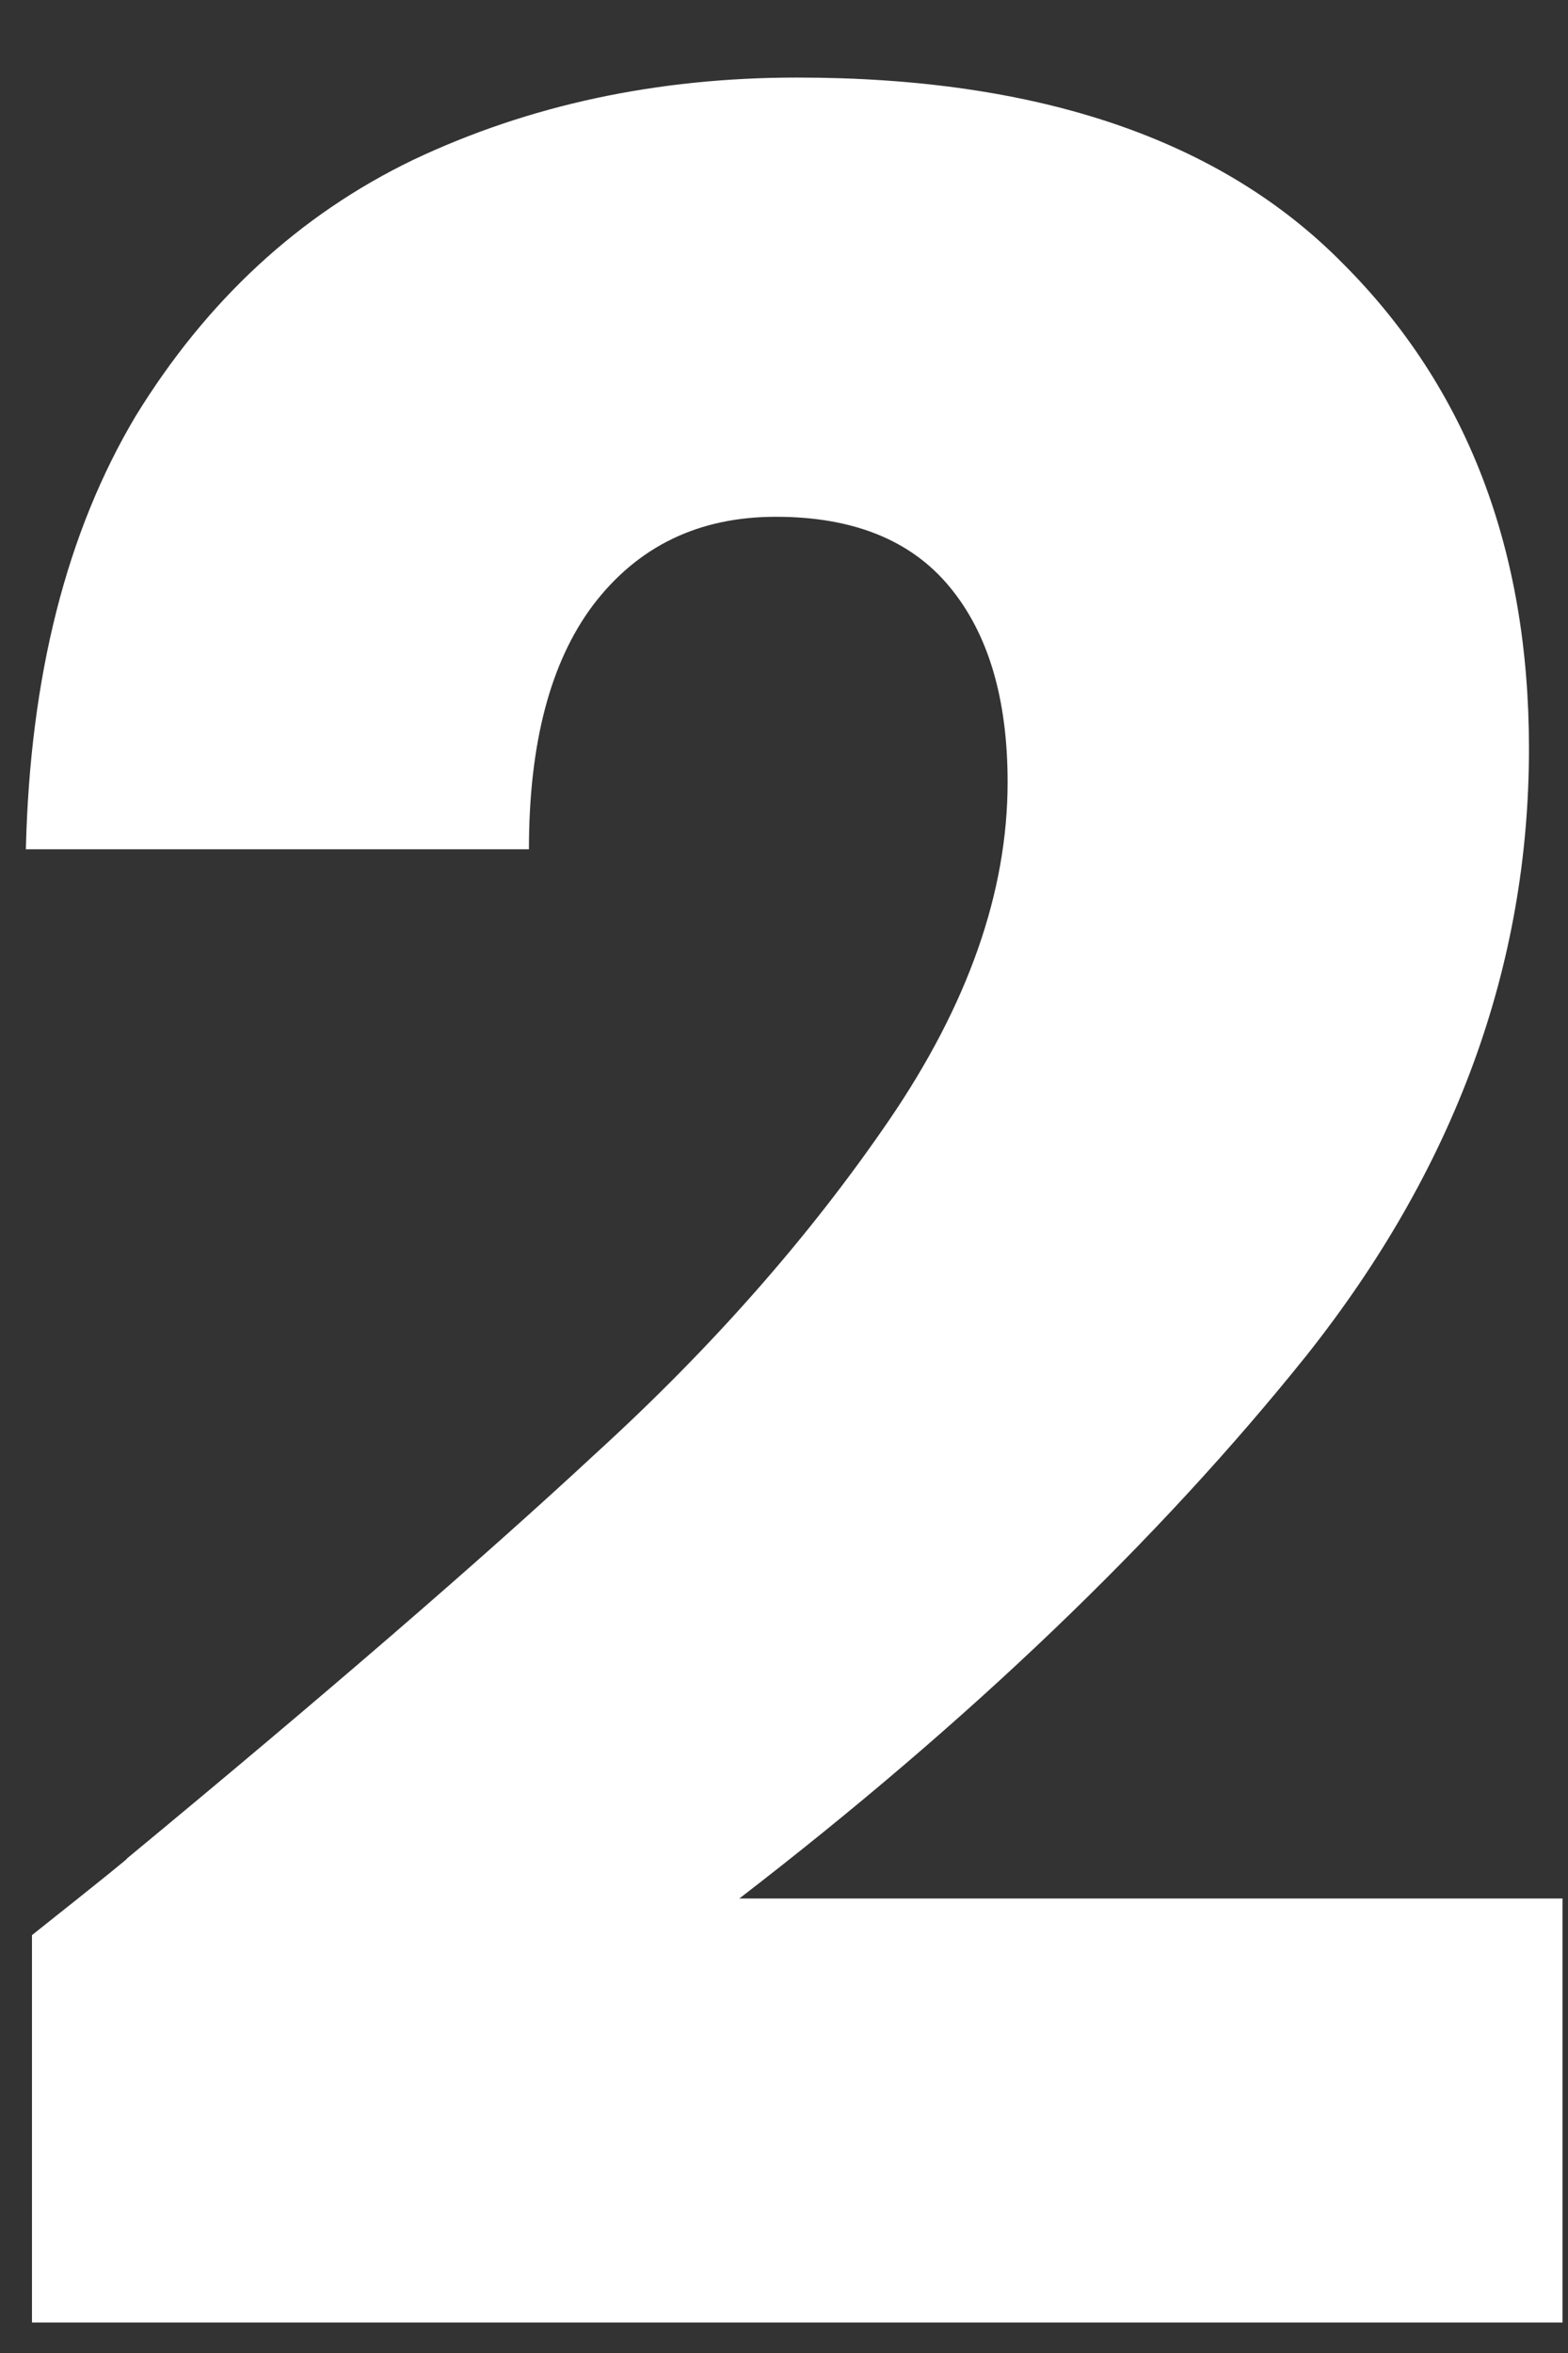
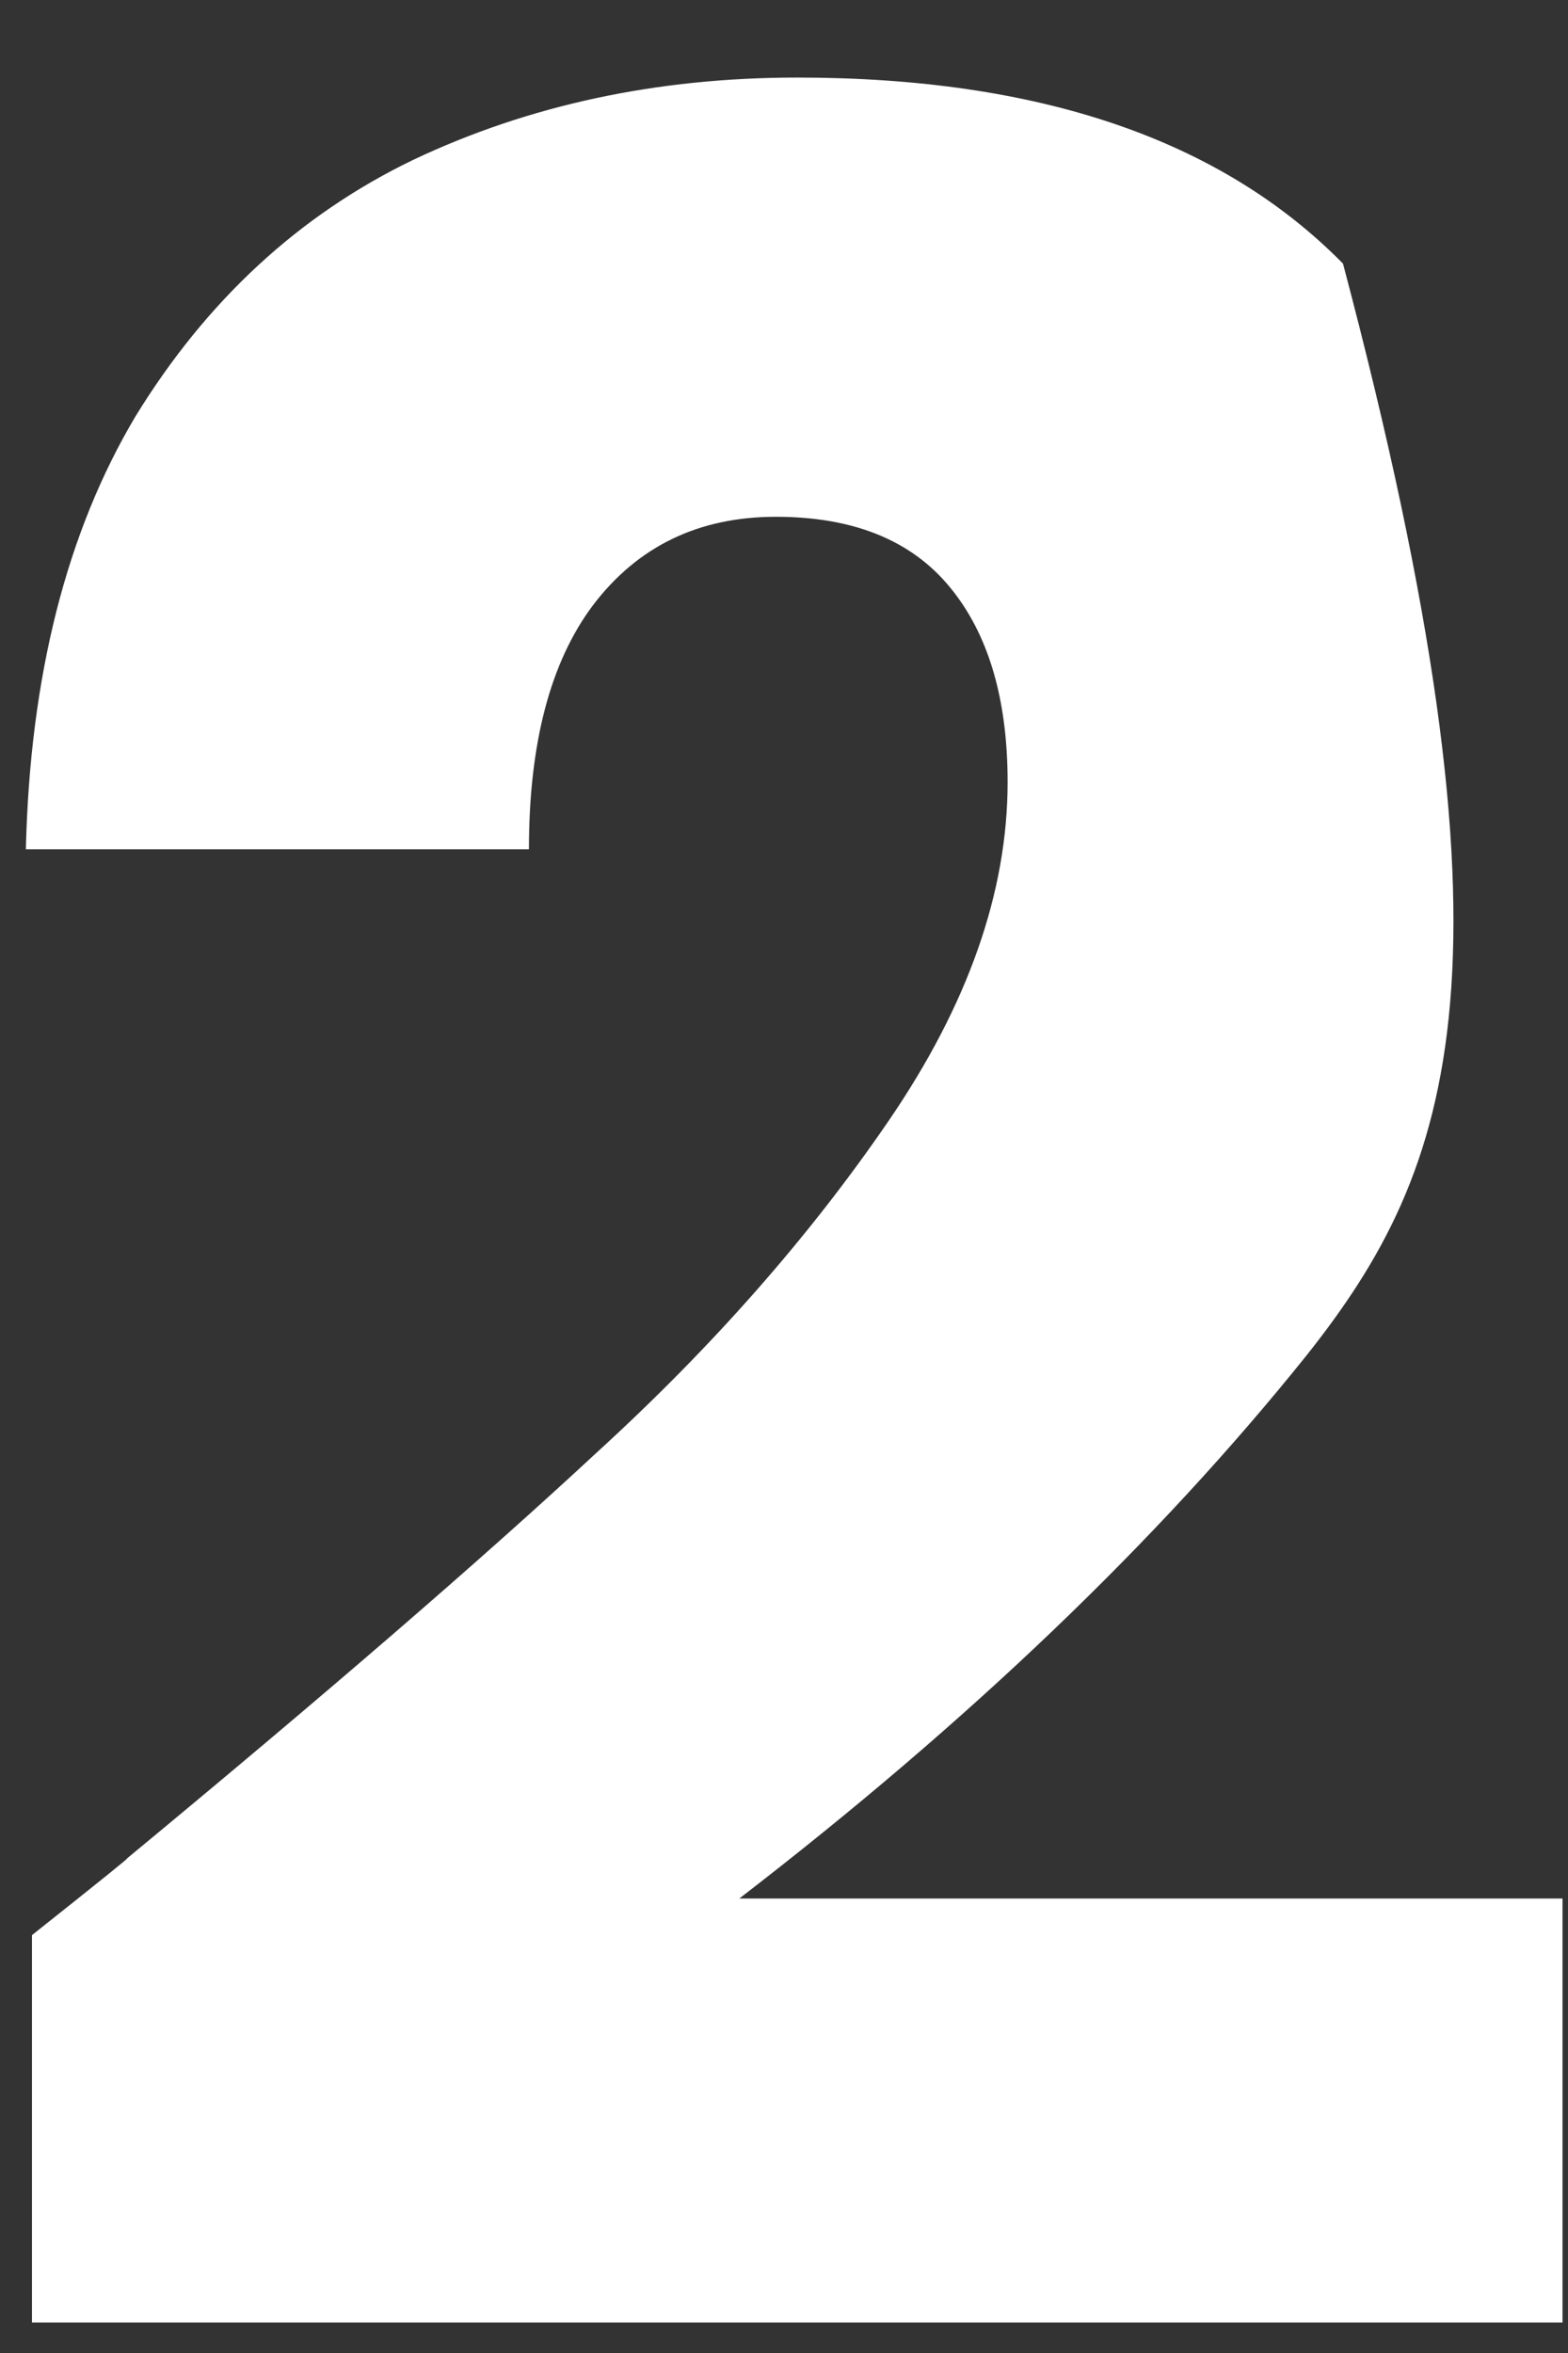
<svg xmlns="http://www.w3.org/2000/svg" width="18" height="27" viewBox="0 0 18 27" fill="none">
  <rect x="0" y="0" width="18" height="27" fill="#333333" stroke="none" />
-   <path d="M0.367 22.205C1.161 21.575 1.522 21.283 1.452 21.33C3.739 19.44 5.536 17.888 6.842 16.675C8.172 15.462 9.292 14.19 10.202 12.86C11.112 11.53 11.567 10.235 11.567 8.975C11.567 8.018 11.346 7.272 10.902 6.735C10.459 6.198 9.794 5.93 8.907 5.93C8.021 5.93 7.321 6.268 6.807 6.945C6.317 7.598 6.072 8.532 6.072 9.745H0.297C0.344 7.762 0.764 6.105 1.557 4.775C2.374 3.445 3.436 2.465 4.742 1.835C6.072 1.205 7.542 0.89 9.152 0.89C11.929 0.89 14.017 1.602 15.417 3.025C16.841 4.448 17.552 6.303 17.552 8.59C17.552 11.087 16.701 13.408 14.997 15.555C13.294 17.678 11.124 19.755 8.487 21.785H17.937V26.65H0.367V22.205Z" fill="white" />
+   <path d="M0.367 22.205C1.161 21.575 1.522 21.283 1.452 21.33C3.739 19.44 5.536 17.888 6.842 16.675C8.172 15.462 9.292 14.19 10.202 12.86C11.112 11.53 11.567 10.235 11.567 8.975C11.567 8.018 11.346 7.272 10.902 6.735C10.459 6.198 9.794 5.93 8.907 5.93C8.021 5.93 7.321 6.268 6.807 6.945C6.317 7.598 6.072 8.532 6.072 9.745H0.297C0.344 7.762 0.764 6.105 1.557 4.775C2.374 3.445 3.436 2.465 4.742 1.835C6.072 1.205 7.542 0.89 9.152 0.89C11.929 0.89 14.017 1.602 15.417 3.025C17.552 11.087 16.701 13.408 14.997 15.555C13.294 17.678 11.124 19.755 8.487 21.785H17.937V26.65H0.367V22.205Z" fill="white" />
</svg>